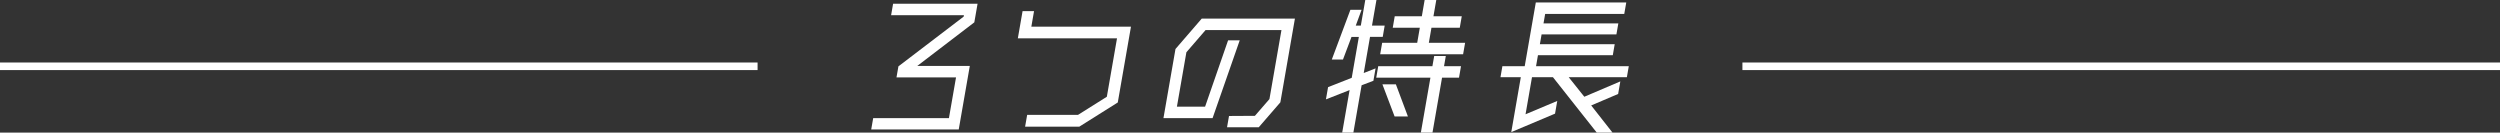
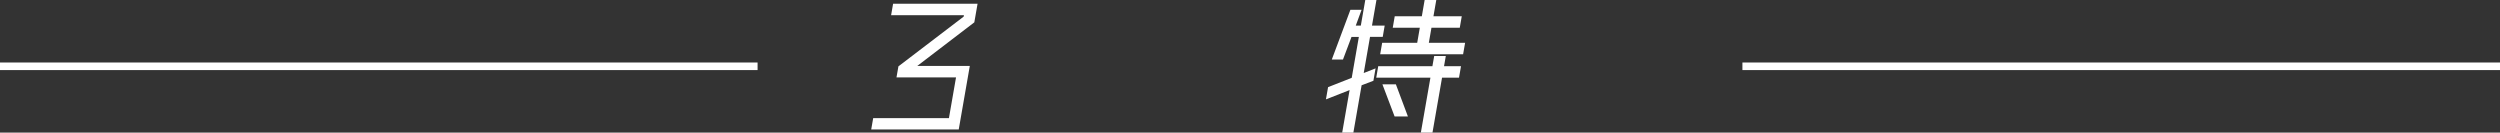
<svg xmlns="http://www.w3.org/2000/svg" version="1.0" id="レイヤー_1" x="0px" y="0px" width="660px" height="35px" viewBox="0 0 660 35" enable-background="new 0 0 660 35" xml:space="preserve">
  <rect x="0" y="0" width="660" height="35" fill="#333333" stroke="none" />
  <g>
    <polygon fill="#FFFFFF" points="235.778,0.98 235.252,4.014 254.481,4.014 254.415,4.38 237.182,17.519 236.674,20.425    252.392,20.425 250.516,31.192 230.52,31.192 230,34.179 253.106,34.179 256.03,17.398 242.172,17.398 257.222,5.896 258.078,0.98     " />
-     <polygon fill="#FFFFFF" points="269.958,2.945 268.711,10.111 294.892,10.111 292.205,25.542 284.583,30.333 271.169,30.333    270.627,33.442 284.932,33.442 295.092,27.056 298.575,7.042 272.274,7.042 272.985,2.945  " />
-     <polygon fill="#FFFFFF" points="317.257,4.911 310.327,12.934 307.151,31.192 320.118,31.192 327.289,10.641 324.218,10.641    318.142,28.163 310.704,28.163 313.208,13.794 318.266,7.942 338.304,7.942 335.134,26.155 331.295,30.58 324.459,30.62    323.938,33.606 332.302,33.606 338.015,27.015 341.858,4.911  " />
    <path fill="#FFFFFF" d="M376.106,0l-0.746,4.301h-7.153l-0.524,3.026h7.148l-0.689,3.971h-9.25l-0.528,3.029h21.895l0.529-3.029   h-9.575l0.691-3.971h7.475l0.525-3.026h-7.475L379.179,0H376.106z M360.433,0l-1.176,6.755h-1.332l1.535-4.176h-2.951l-4.914,13.14   h2.95l2.254-5.977h1.938l-1.882,10.806l-6.245,2.459l-0.563,3.229l6.245-2.454L354.34,35h2.95l2.175-12.487l3.114-1.185   l0.569-3.278l-3.126,1.231l1.662-9.539h3.355l0.518-2.987h-3.352L363.382,0H360.433z M378.627,14.779l-0.472,2.701h-14.303   l-0.525,3.029h14.305L375.106,35h3.069l2.525-14.491h4.479l0.527-3.029h-4.482l0.471-2.701H378.627z M364.96,22.272l3.211,8.469   h3.516l-3.172-8.469H364.96z" />
-     <polygon fill="#FFFFFF" points="405.453,0.654 402.524,17.479 396.628,17.479 396.125,20.382 401.495,20.382 398.976,34.874    410.53,30.002 411.113,26.651 402.743,30.168 404.446,20.382 409.978,20.382 421.538,35 425.698,35 420.077,27.838 427.188,24.806    427.767,21.489 418.257,25.542 414.14,20.382 429.494,20.382 430,17.479 405.517,17.479 406.022,14.569 425.778,14.569    426.284,11.664 406.528,11.664 406.979,9.087 426.732,9.087 427.238,6.183 407.483,6.183 407.921,3.683 428.804,3.683    429.332,0.654  " />
    <line fill="none" stroke="#FFFFFF" stroke-width="2" x1="460" y1="17.5" x2="660" y2="17.5" />
    <line fill="none" stroke="#FFFFFF" stroke-width="2" x1="0" y1="17.5" x2="200" y2="17.5" />
  </g>
</svg>